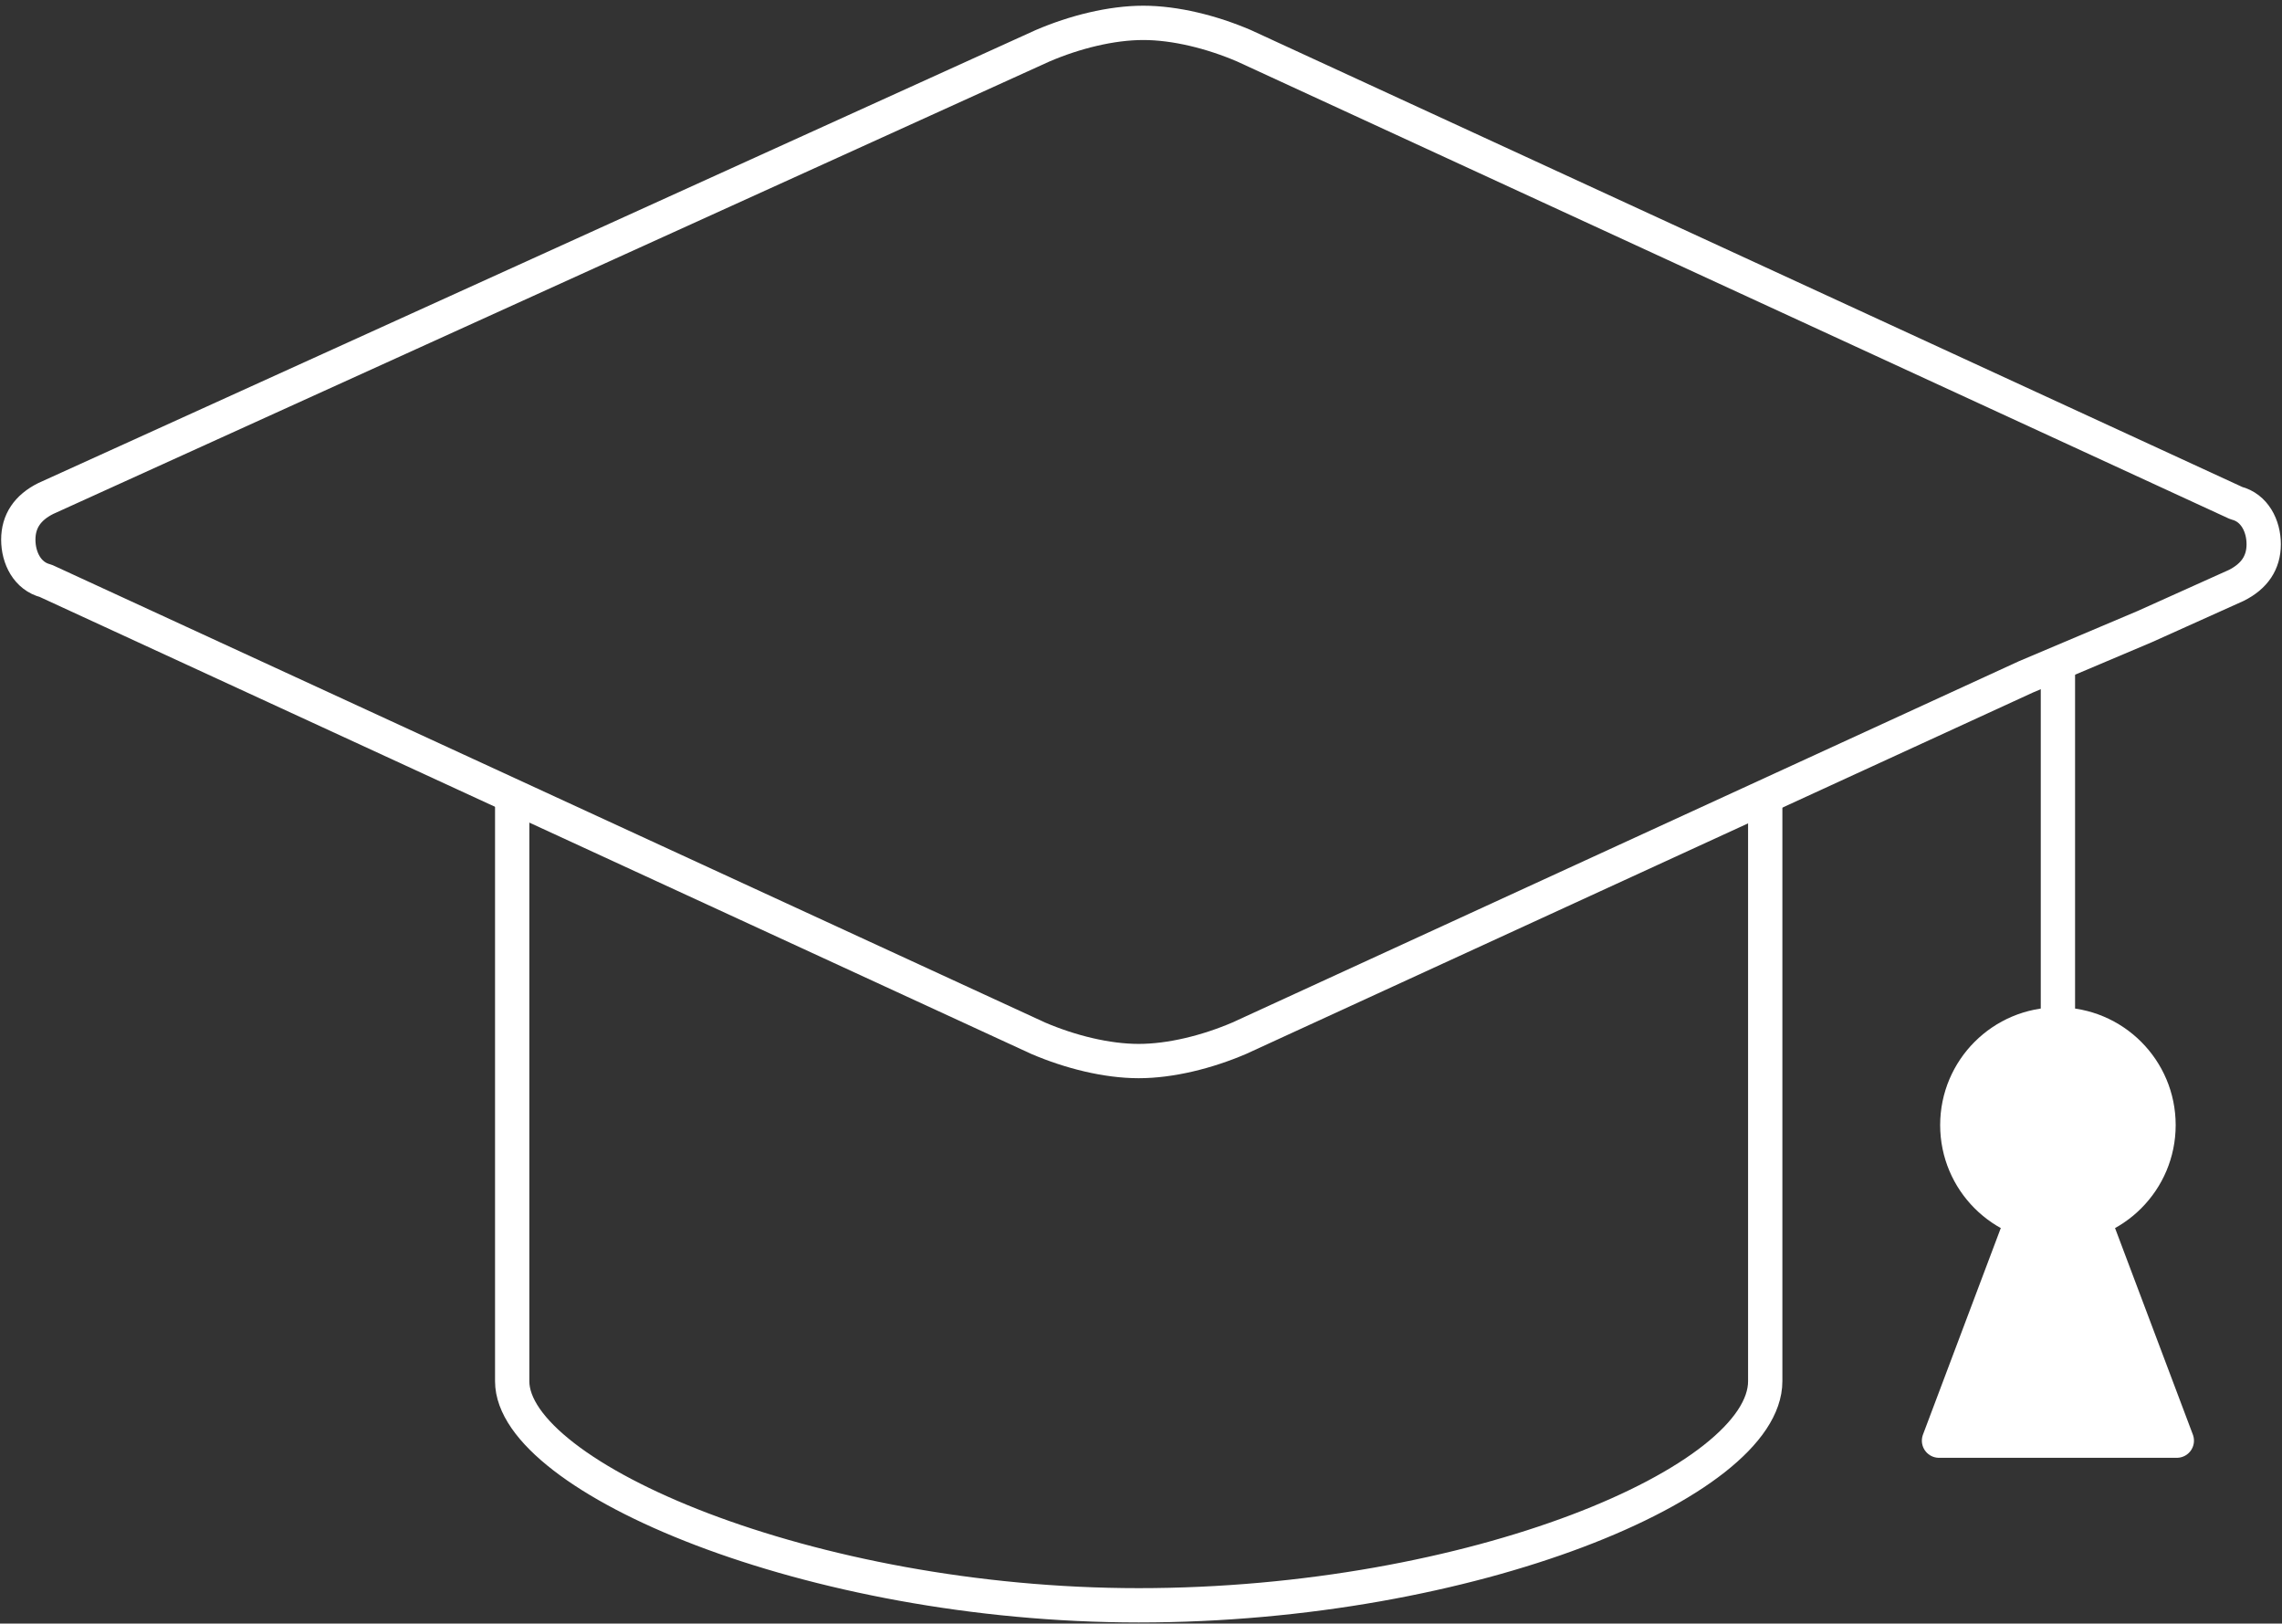
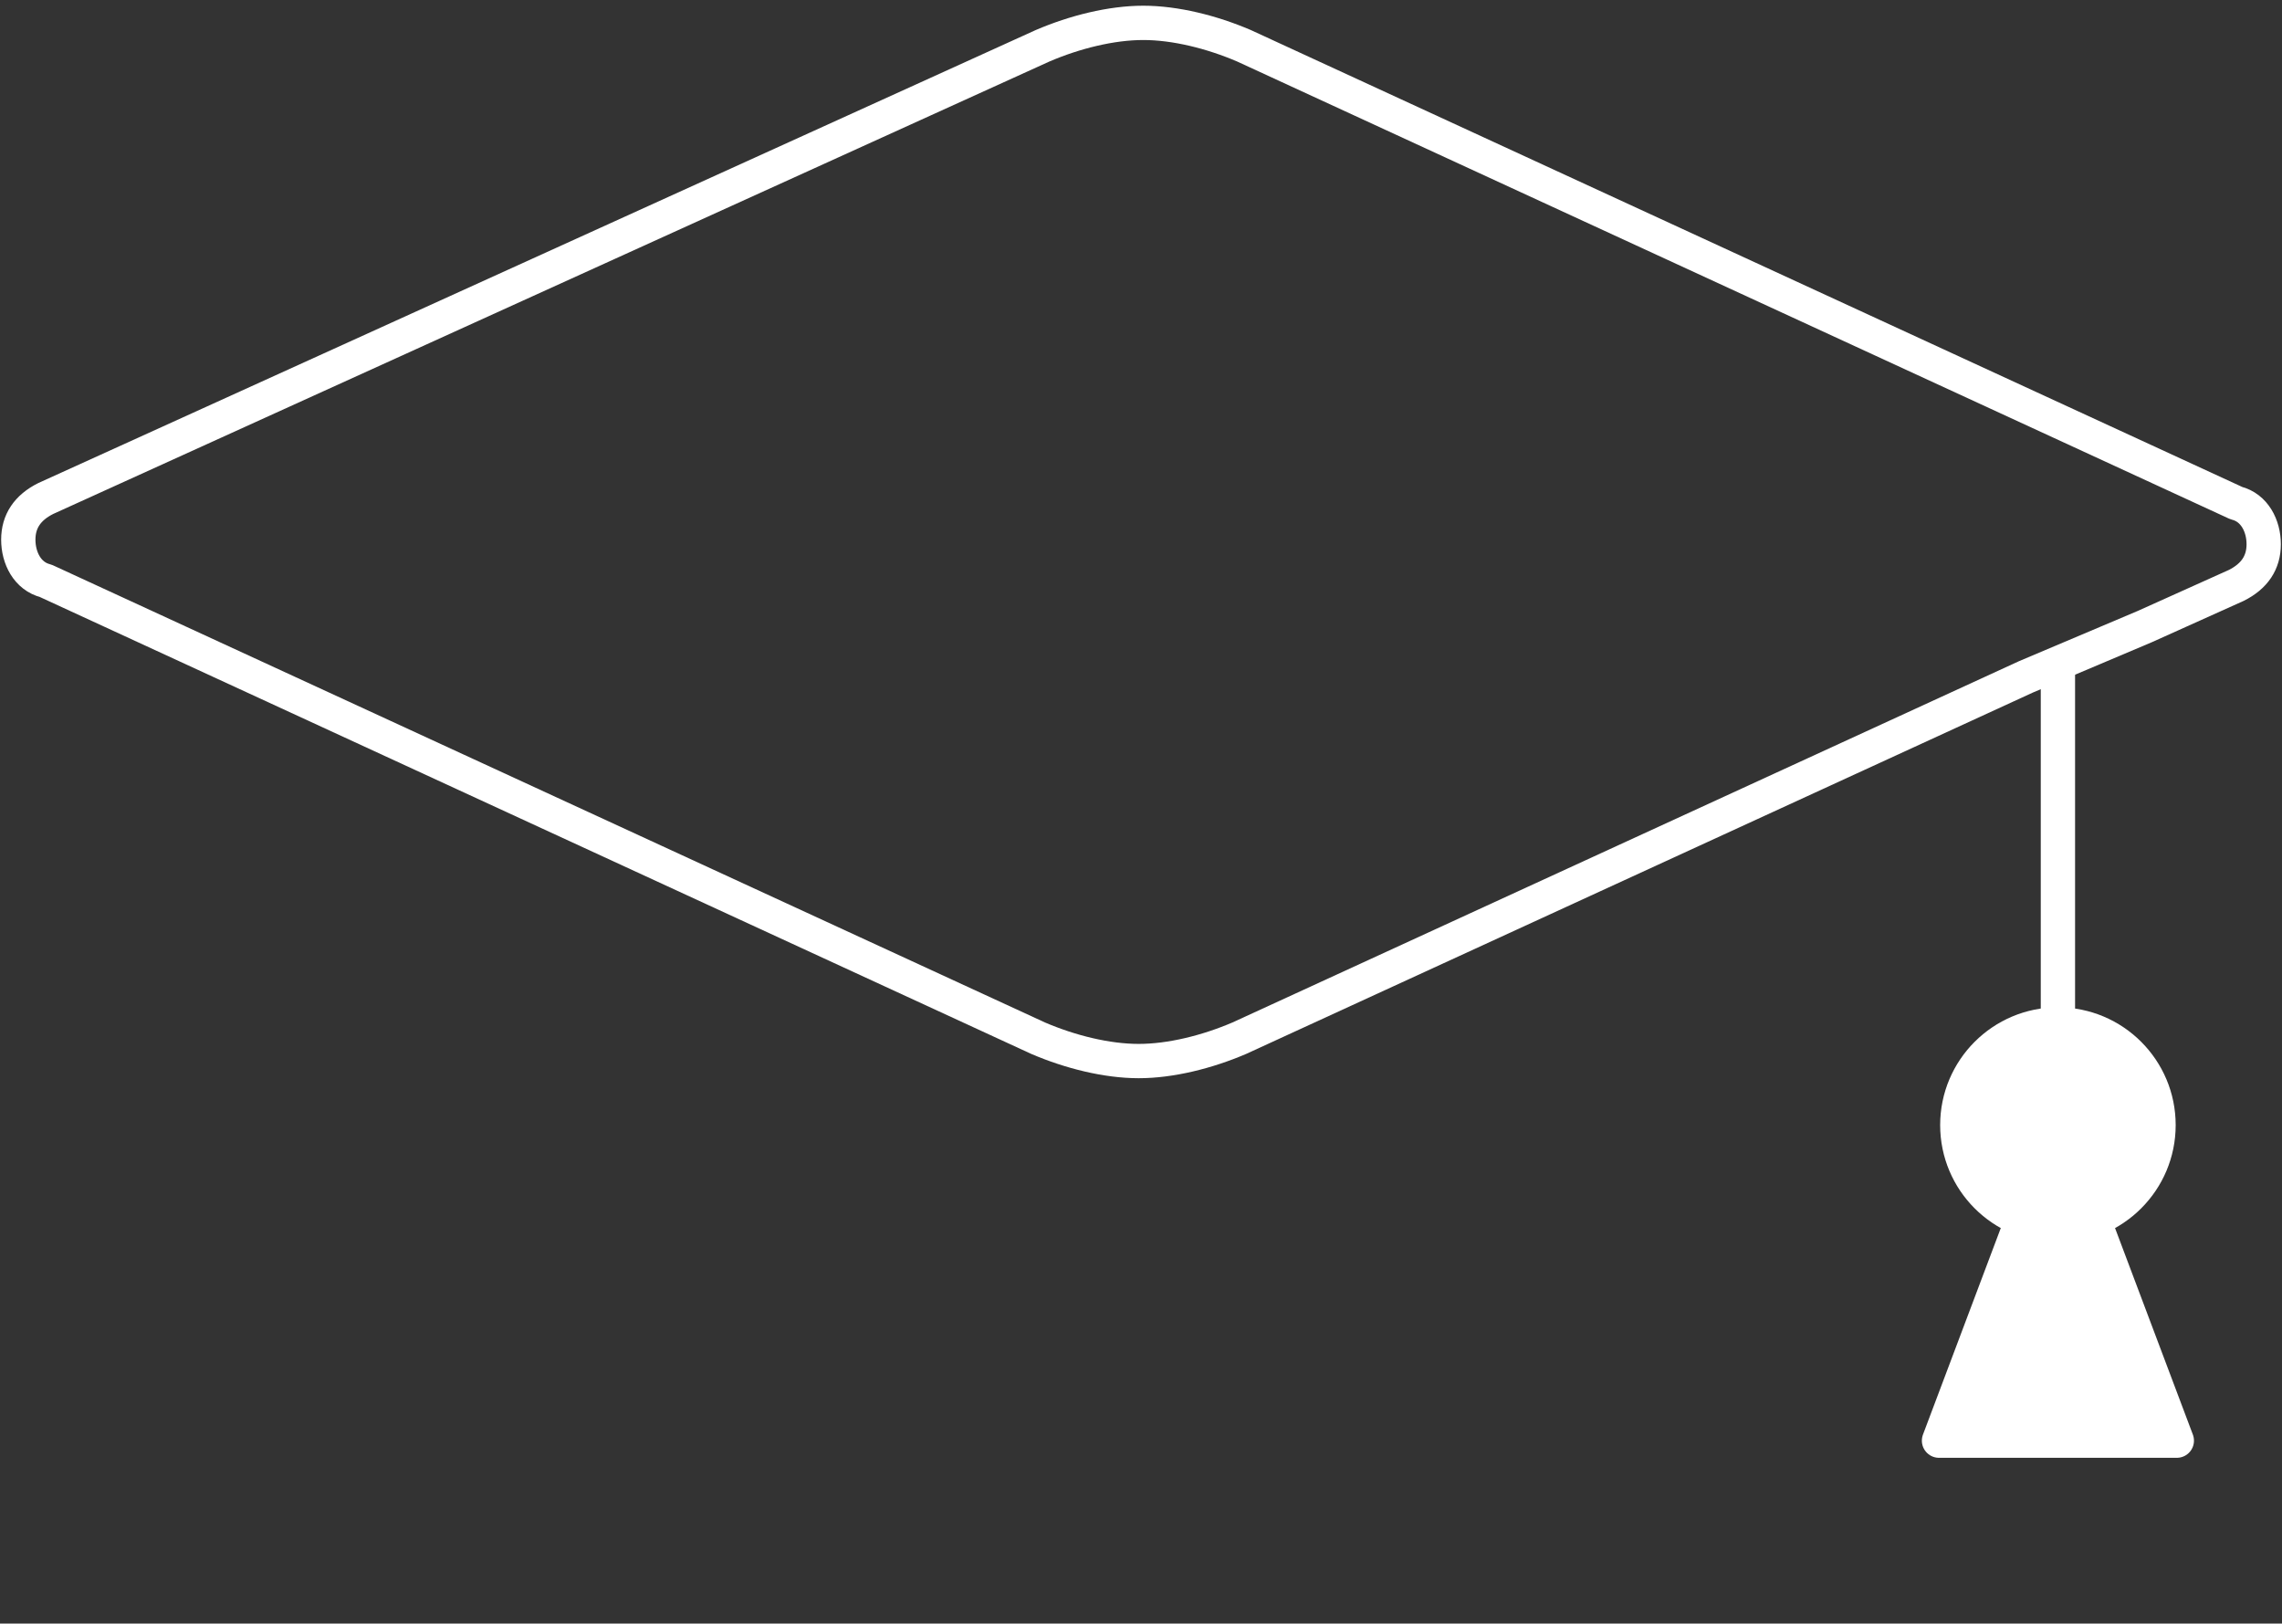
<svg xmlns="http://www.w3.org/2000/svg" version="1.1" id="レイヤー_1" x="0px" y="0px" viewBox="0 0 49.9 35.5" style="enable-background:new 0 0 49.9 35.5;" xml:space="preserve">
  <rect x="0" y="0" width="49.9" height="35.5" fill="#333333" stroke="none" />
  <style type="text/css">
	.st0{fill:none;stroke:#ffffff;stroke-width:0.75;stroke-linecap:round;stroke-linejoin:round;stroke-miterlimit:10;}
	.st1{fill:#ffffff;stroke:#ffffff;stroke-width:0.75;stroke-linecap:round;stroke-linejoin:round;stroke-miterlimit:10;}
</style>
  <g>
    <g>
      <path class="st0" d="M46.9,13.7l2-0.9c0.4-0.2,0.6-0.5,0.6-0.9c0-0.4-0.2-0.8-0.6-0.9l-21.7-10c-0.7-0.3-1.5-0.5-2.2-0.5    s-1.5,0.2-2.2,0.5L1,10.9c-0.4,0.2-0.6,0.5-0.6,0.9c0,0.4,0.2,0.8,0.6,0.9l21.7,10c0.7,0.3,1.5,0.5,2.2,0.5s1.5-0.2,2.2-0.5    l17.2-7.9L46.9,13.7z" />
-       <path class="st0" d="M11.2,17.6v12.6c0,2.1,6.5,4.9,13.7,4.9c7.3,0,13.7-2.7,13.7-4.9V17.6" />
      <path class="st0" d="M24.9,26.1" />
    </g>
    <g>
      <line class="st0" x1="45" y1="14.6" x2="45" y2="24.6" />
      <polygon class="st1" points="42.4,31.5 45,24.6 47.6,31.5   " />
      <circle class="st1" cx="45" cy="24.6" r="2.2" />
    </g>
  </g>
</svg>